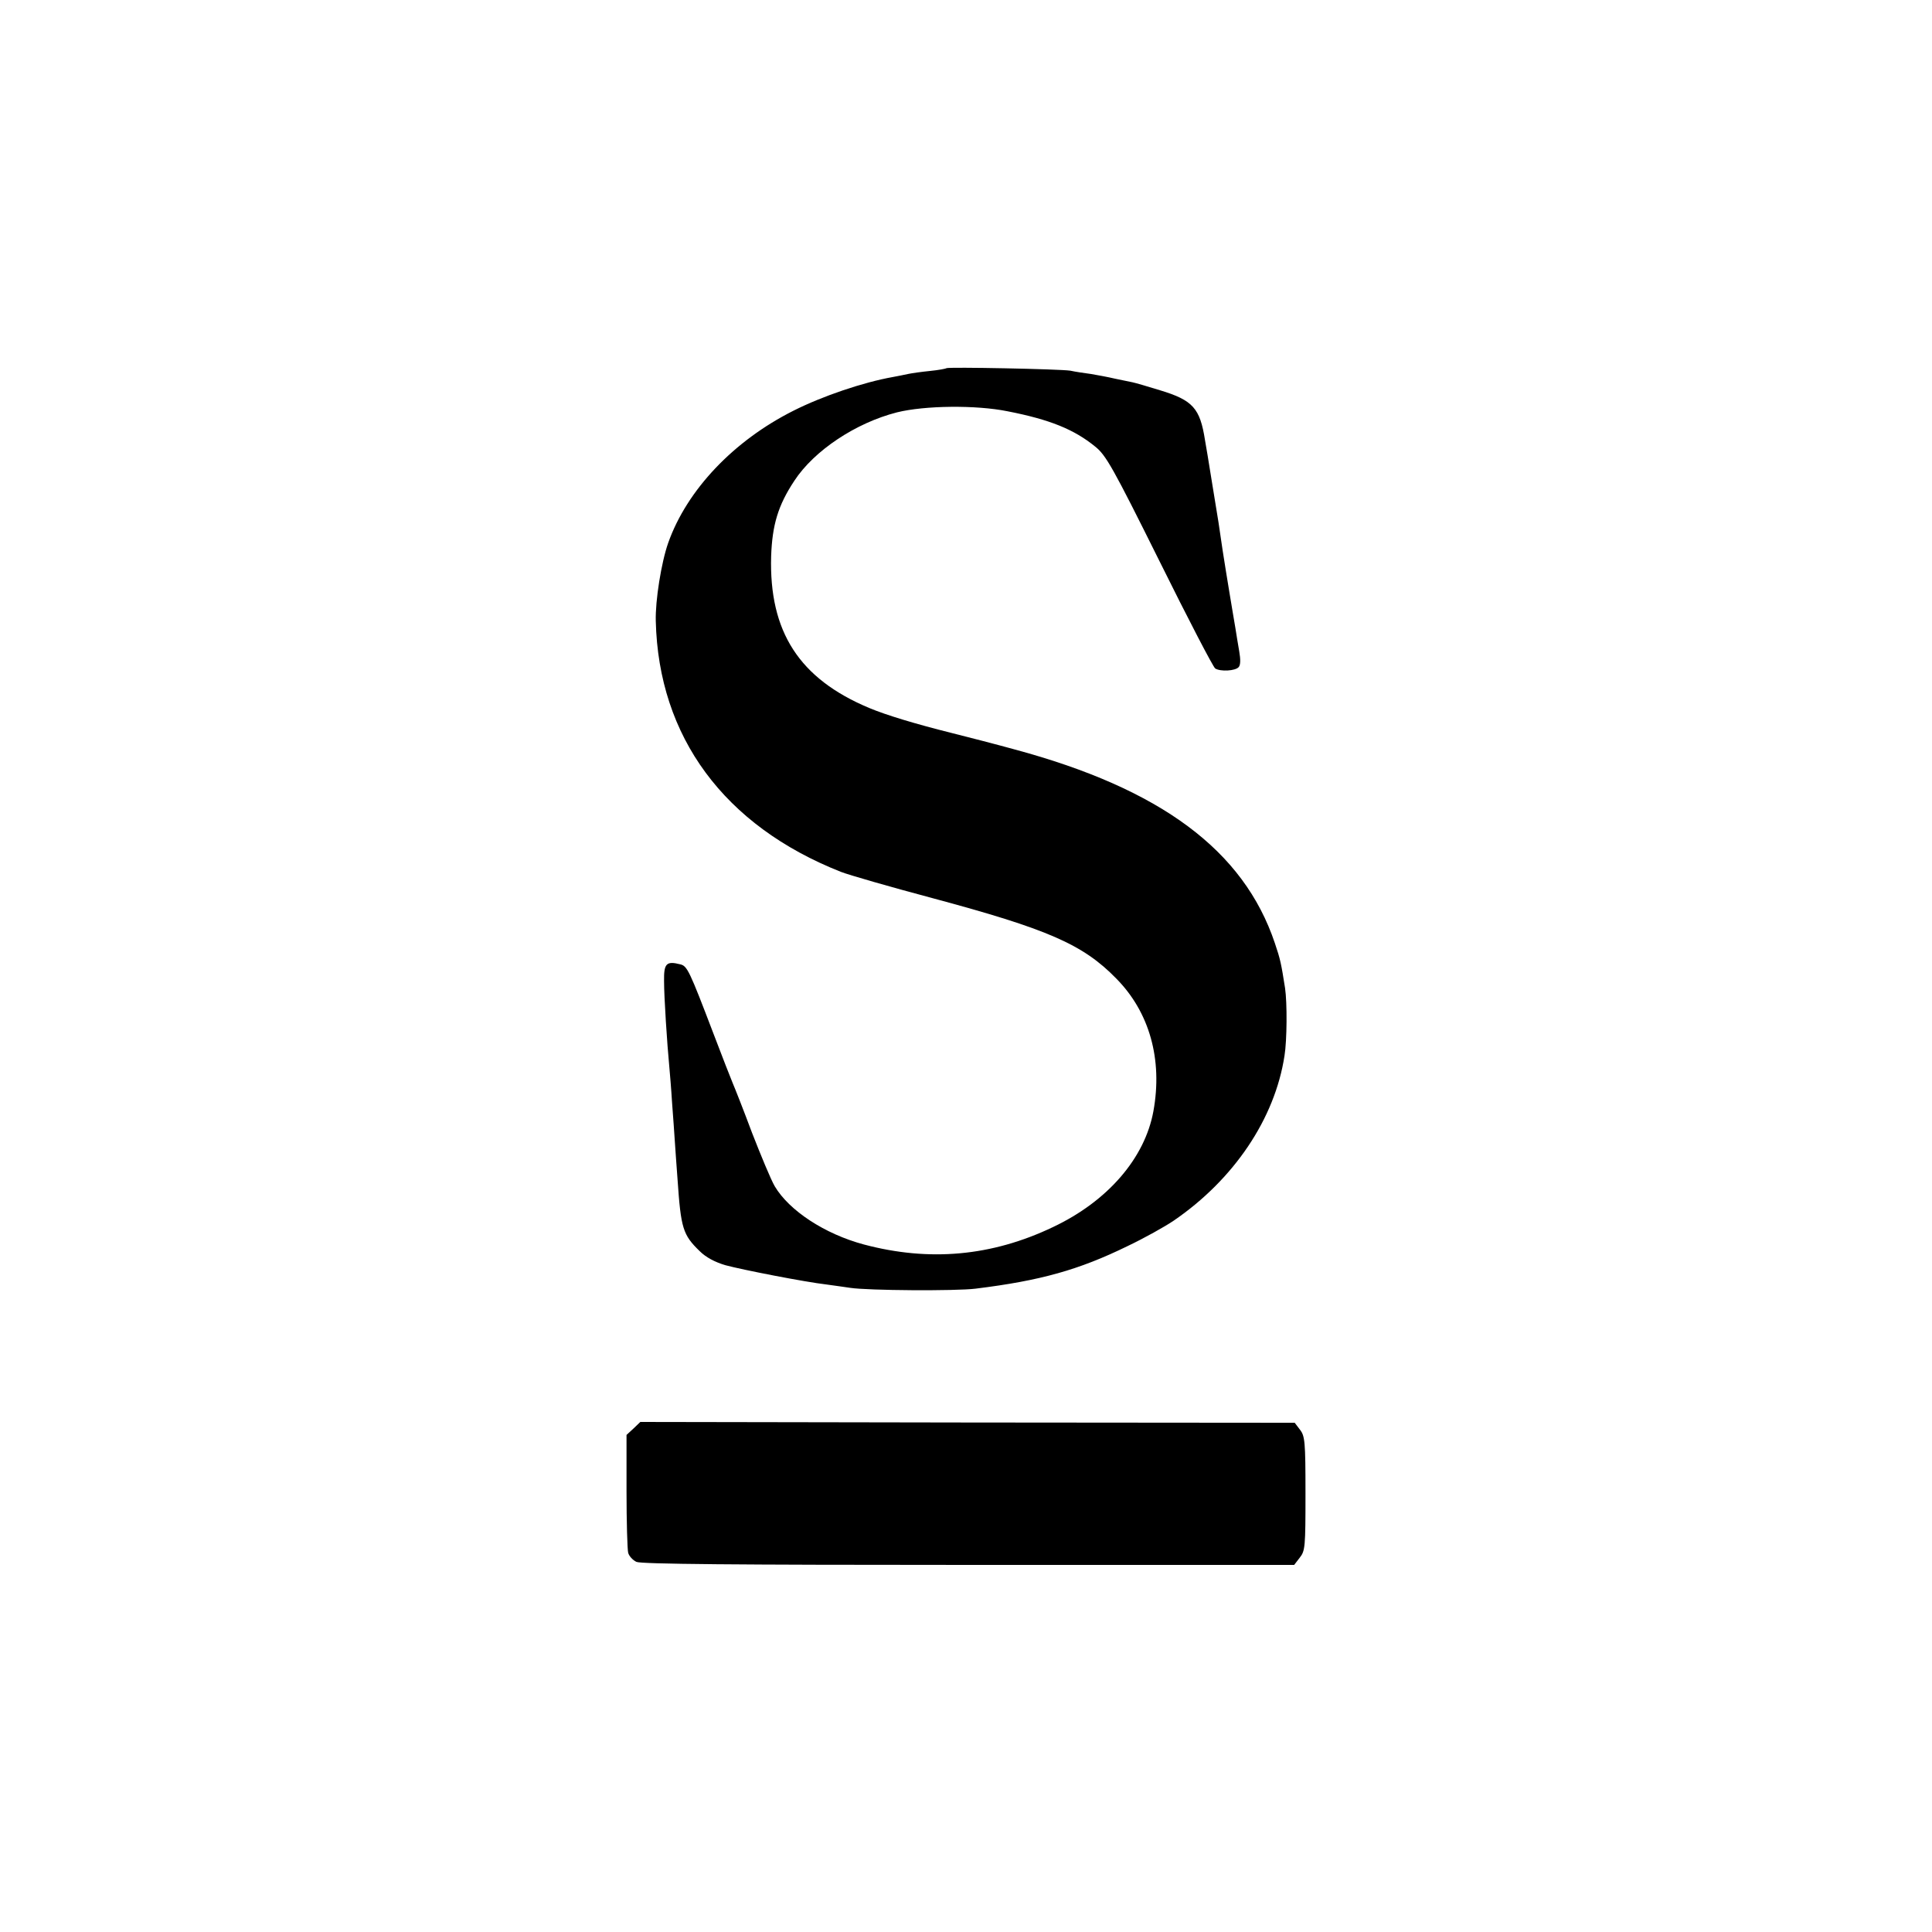
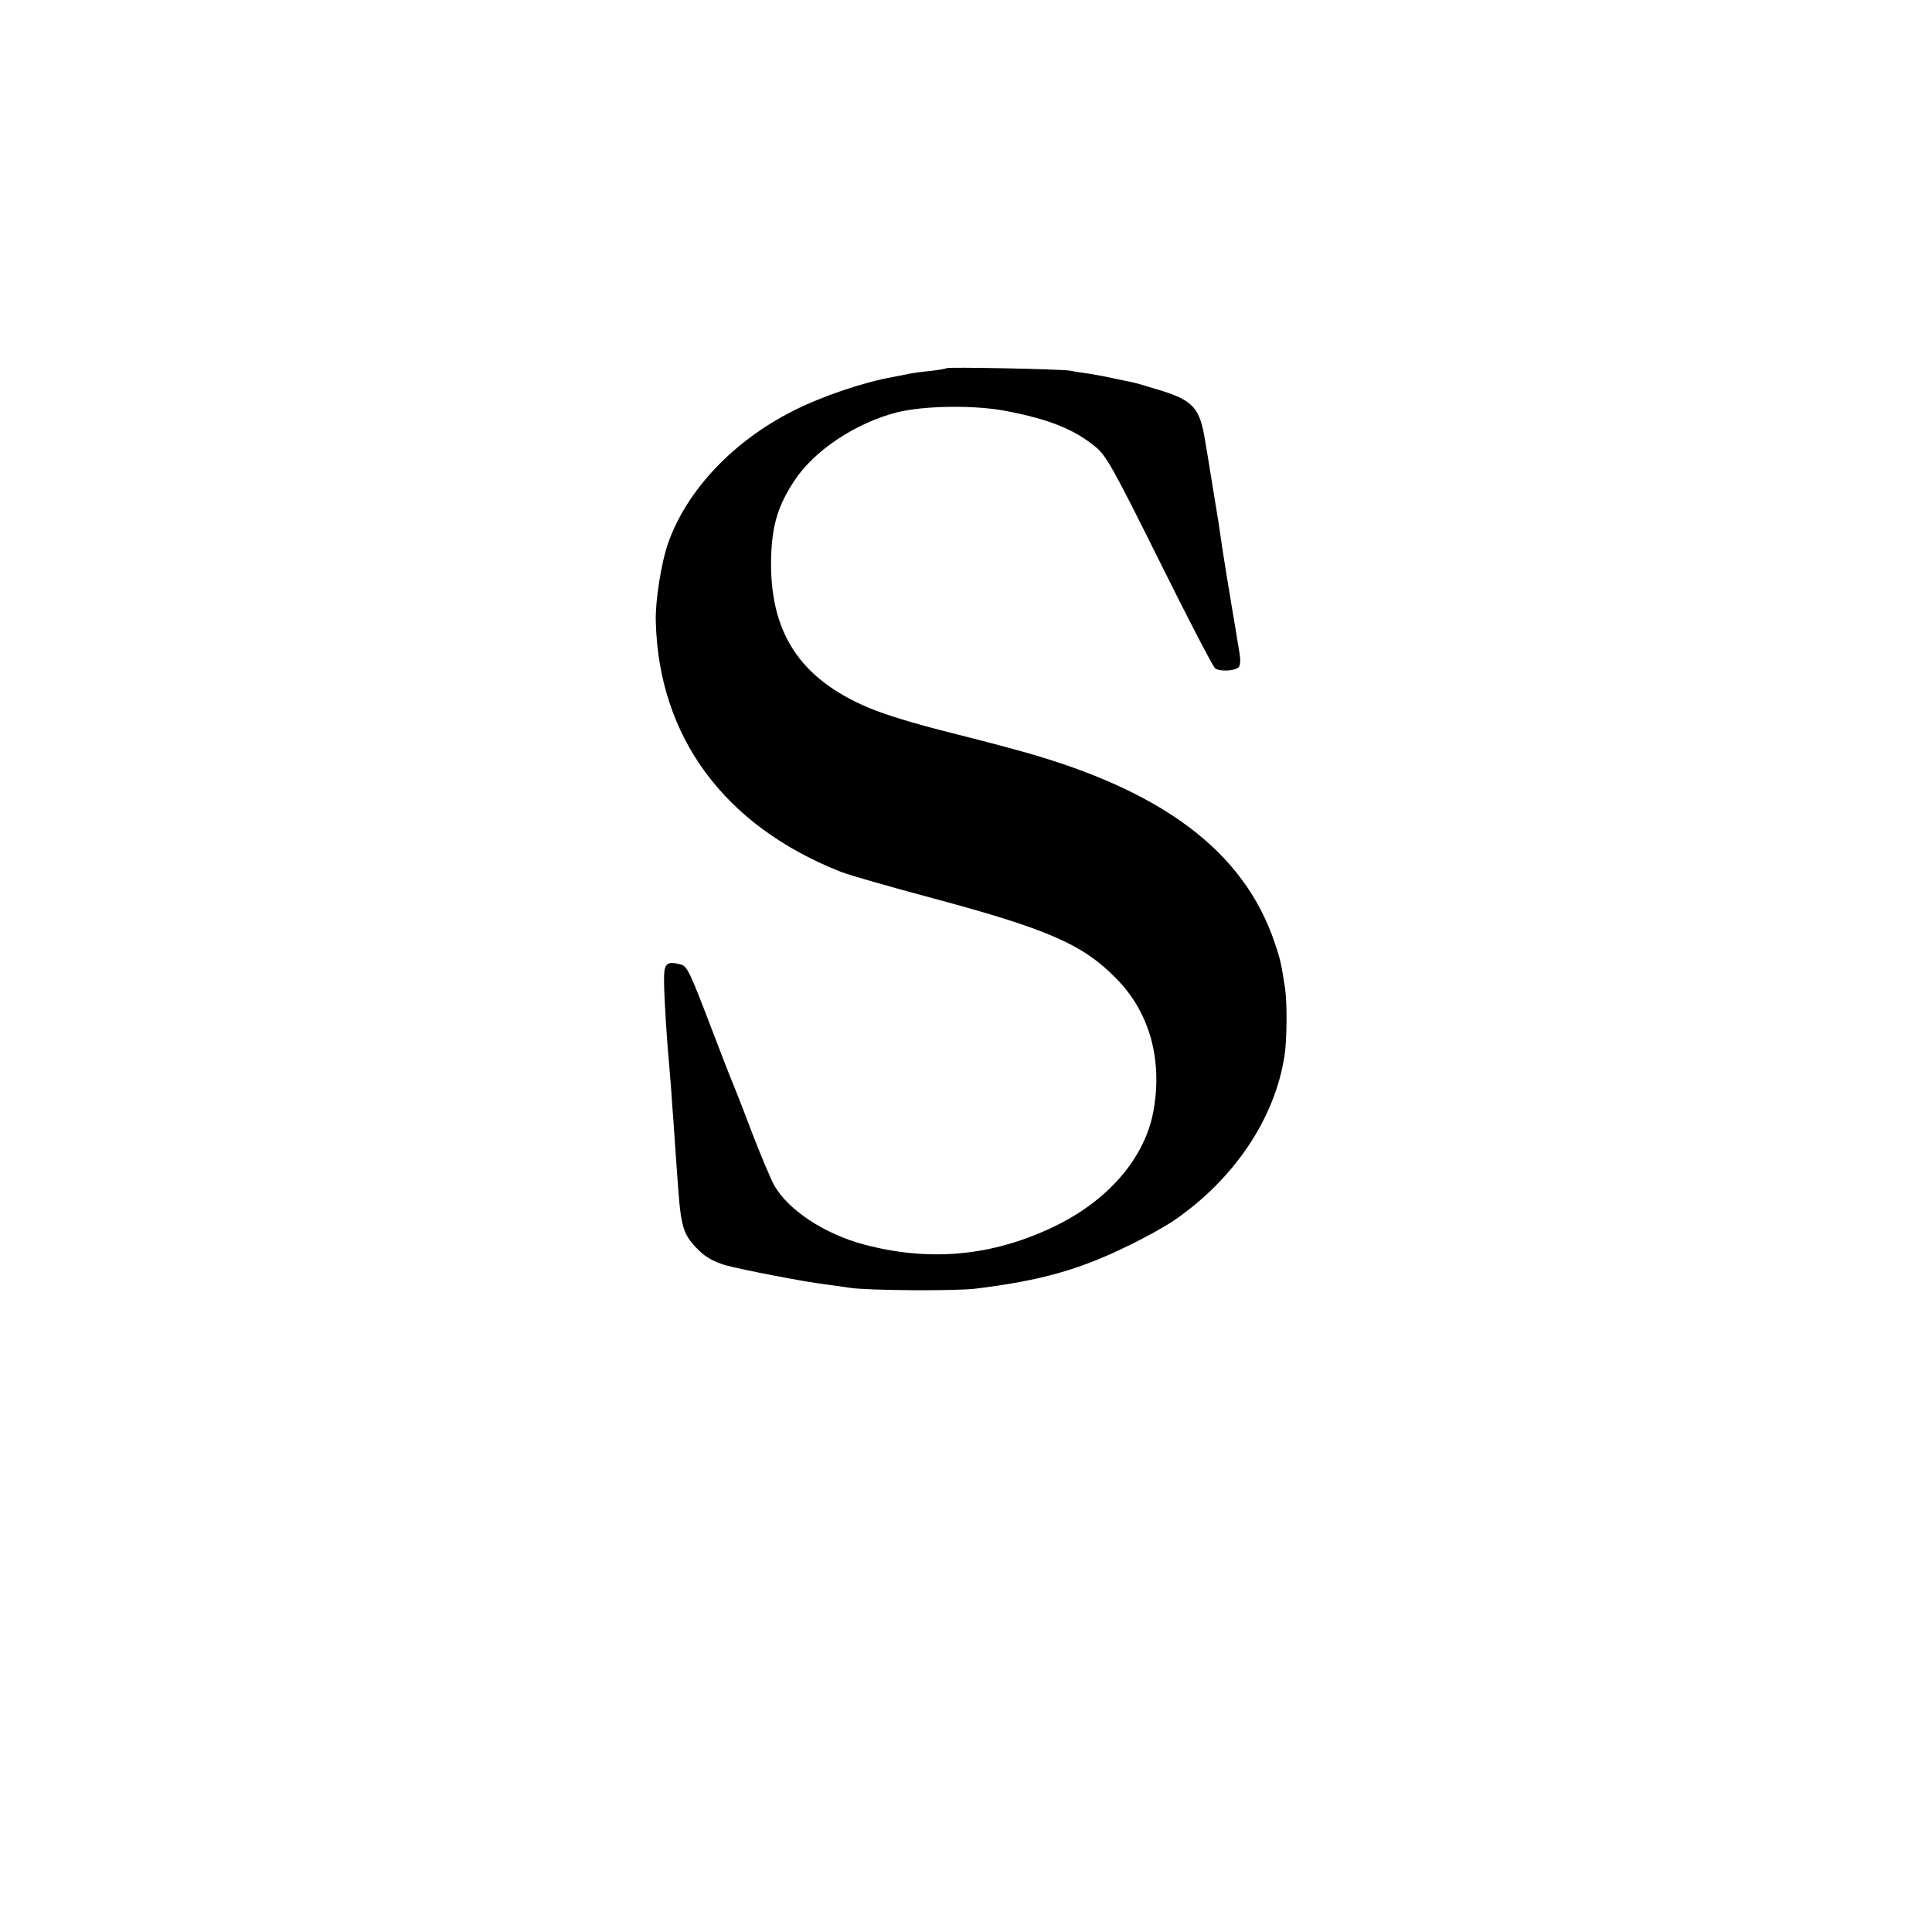
<svg xmlns="http://www.w3.org/2000/svg" version="1.0" width="700pt" height="700pt" viewBox="0 0 700 700" preserveAspectRatio="xMidYMid meet">
  <g transform="translate(0,700) scale(0.1,-0.1)" fill="#000000" stroke="none">
    <path d="M3429 5666 c-2 -2 -29 -7 -59 -10 -30 -3 -66 -8 -80 -11 -14 -3 -38 -8 -55 -11 -107 -19 -255 -69 -360 -122 -217 -109 -386 -287 -454 -479 -25 -71 -47 -209 -45 -283 10 -420 248 -742 671 -909 28 -11 177 -54 331 -95 417 -112 545 -167 666 -291 121 -122 169 -294 135 -481 -31 -170 -165 -326 -364 -420 -222 -106 -448 -126 -685 -63 -142 38 -271 123 -323 211 -14 24 -50 111 -82 193 -31 83 -63 164 -70 180 -7 17 -39 98 -70 180 -87 228 -95 245 -120 251 -51 13 -60 3 -59 -61 0 -58 11 -227 19 -310 2 -22 7 -80 10 -130 4 -49 8 -112 10 -140 2 -27 6 -90 10 -140 12 -175 19 -199 80 -258 23 -23 56 -40 93 -51 63 -17 289 -61 367 -70 28 -4 66 -9 85 -12 64 -10 384 -12 455 -3 235 29 374 68 550 154 61 29 136 71 167 92 218 149 367 369 402 598 9 55 10 191 2 245 -14 89 -17 104 -37 163 -113 336 -413 559 -944 702 -54 15 -185 49 -226 59 -132 33 -238 65 -300 91 -253 106 -363 276 -355 550 4 113 25 184 84 273 72 110 223 210 372 248 101 25 286 27 400 4 154 -30 242 -66 318 -128 39 -31 64 -75 233 -415 104 -210 195 -385 202 -389 19 -12 73 -9 85 5 7 8 7 28 2 57 -4 25 -11 63 -14 85 -4 22 -13 78 -21 125 -8 47 -19 117 -25 155 -12 83 -15 105 -40 255 -10 63 -21 129 -24 145 -18 116 -44 145 -163 181 -45 14 -90 27 -100 29 -10 2 -38 8 -63 13 -25 6 -64 13 -87 17 -23 3 -57 8 -75 12 -38 6 -443 14 -449 9z" />
-     <path d="M2295 1824 l-25 -23 0 -203 c0 -112 3 -213 6 -224 3 -12 17 -27 30 -33 18 -8 354 -11 1204 -11 l1179 0 20 26 c20 25 21 39 21 233 0 188 -2 208 -20 231 l-19 25 -1185 1 -1186 2 -25 -24z" />
  </g>
</svg>